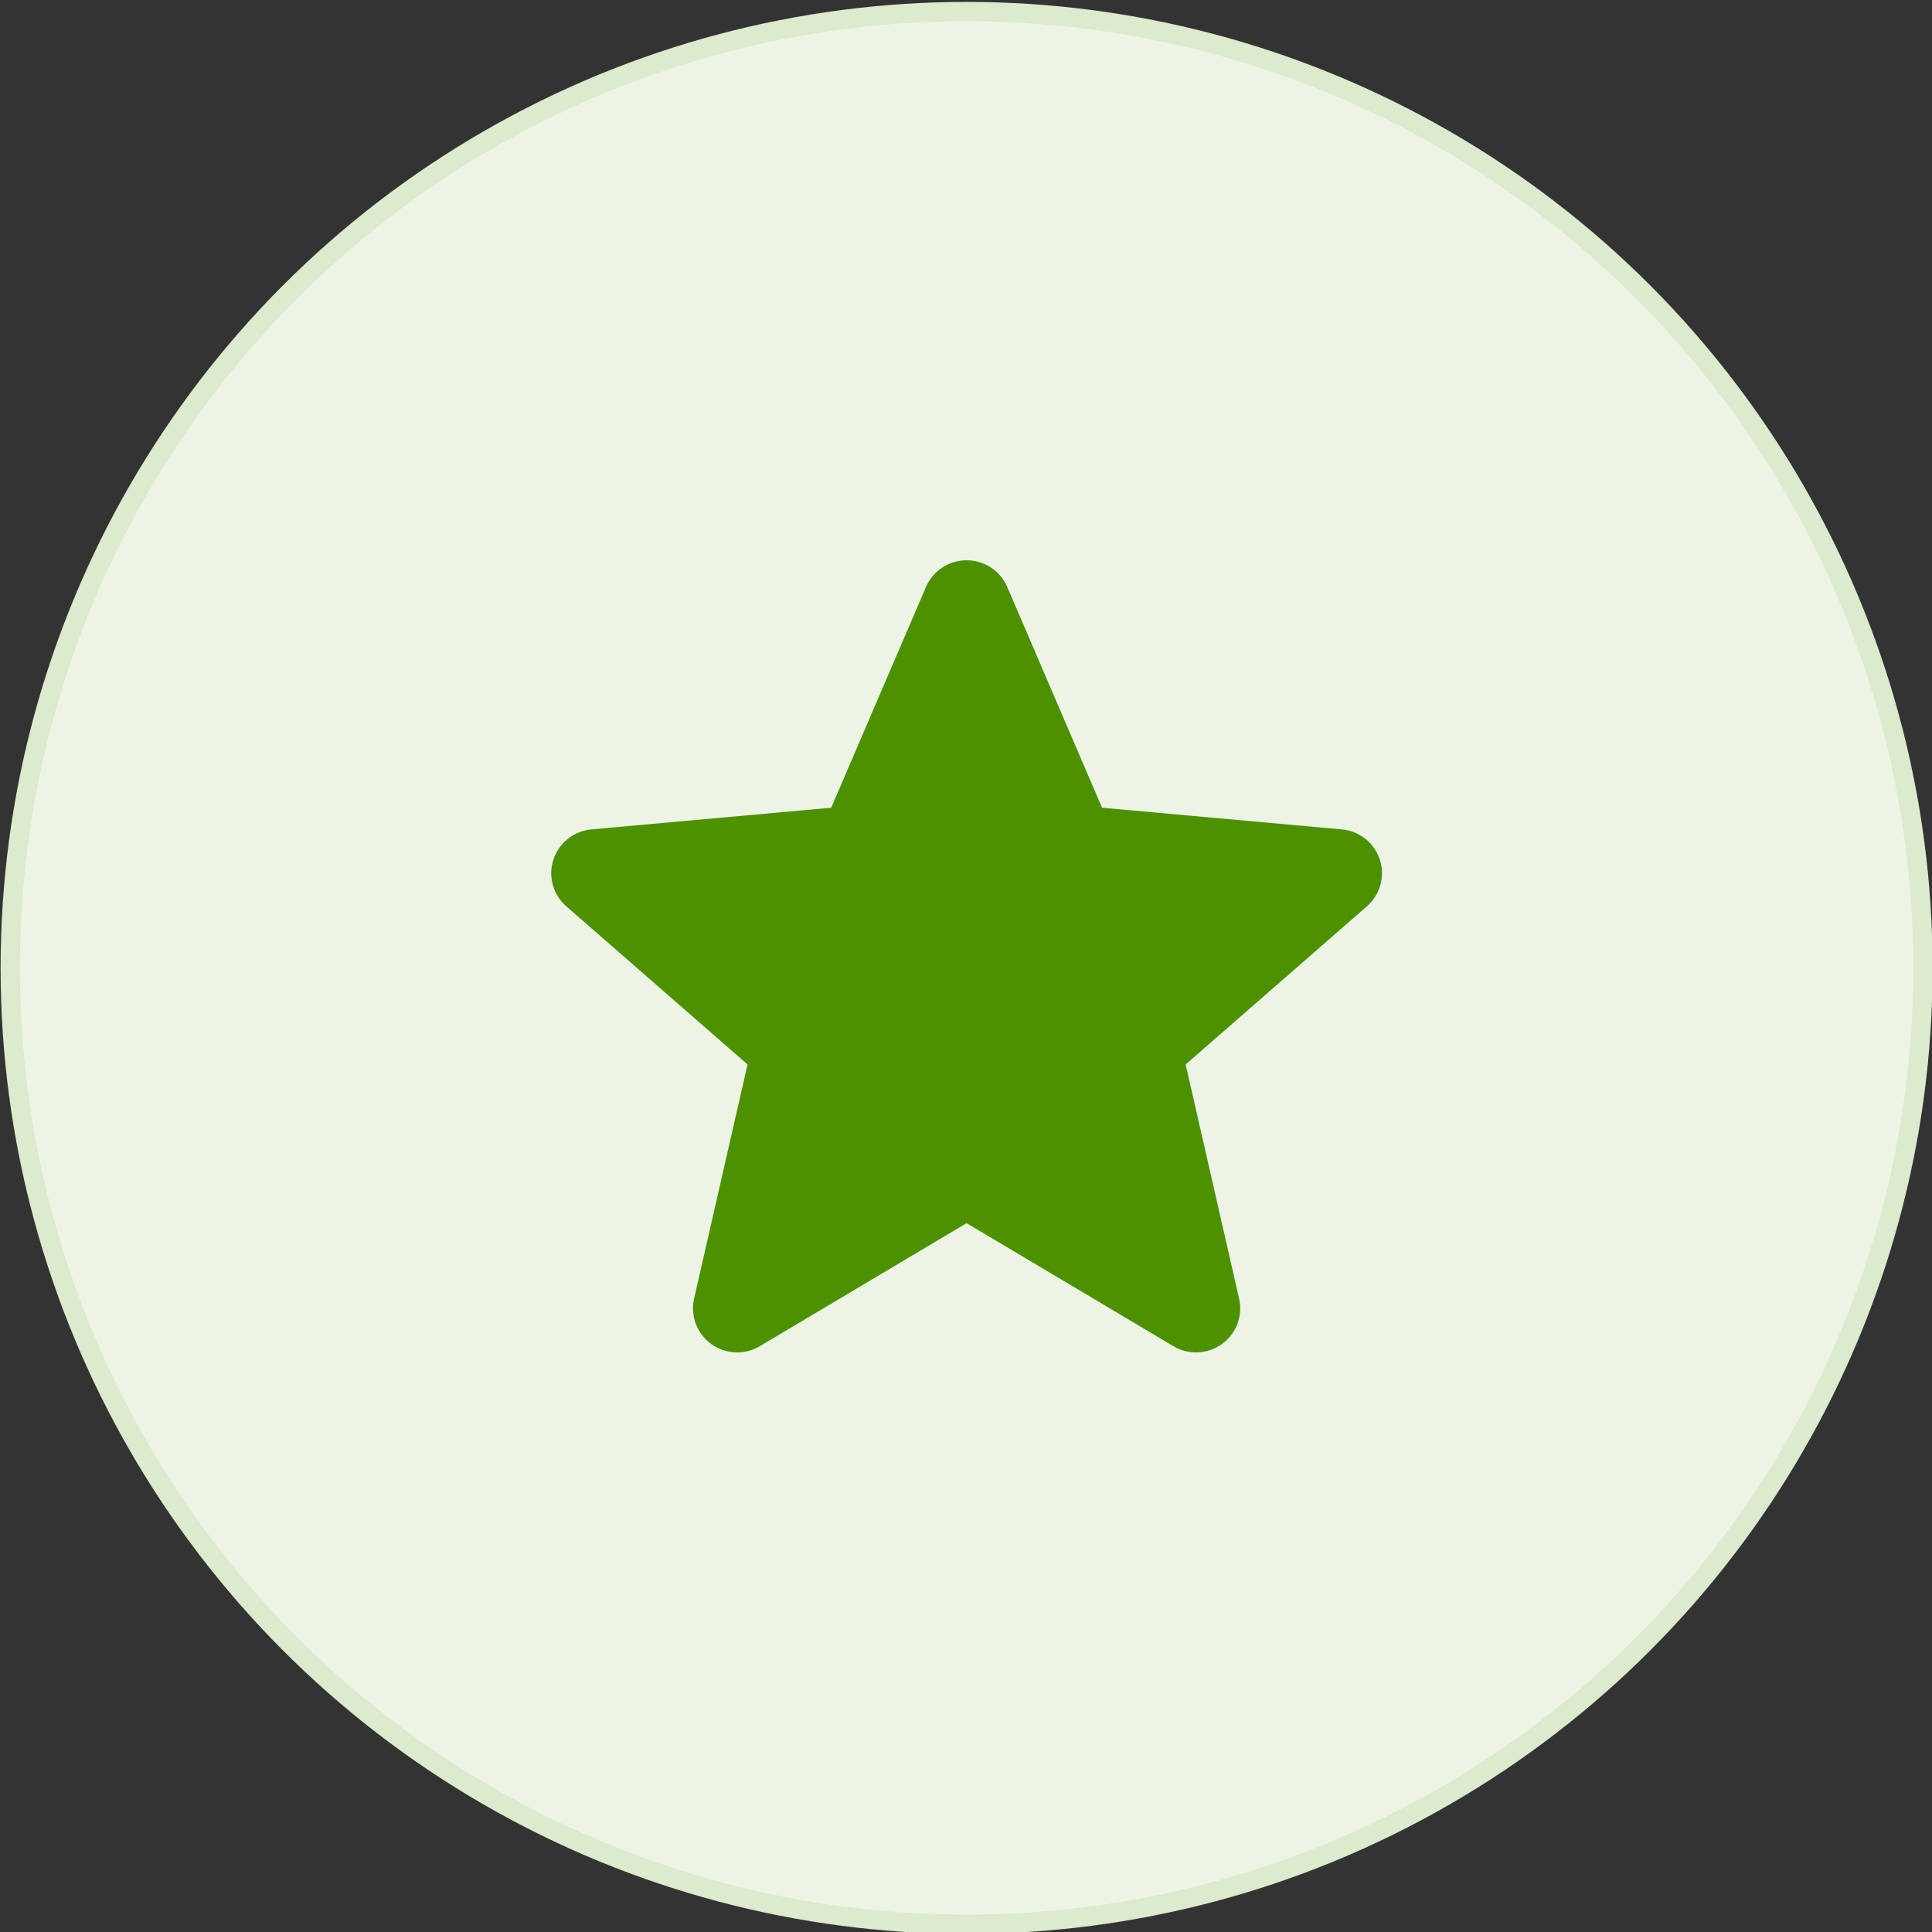
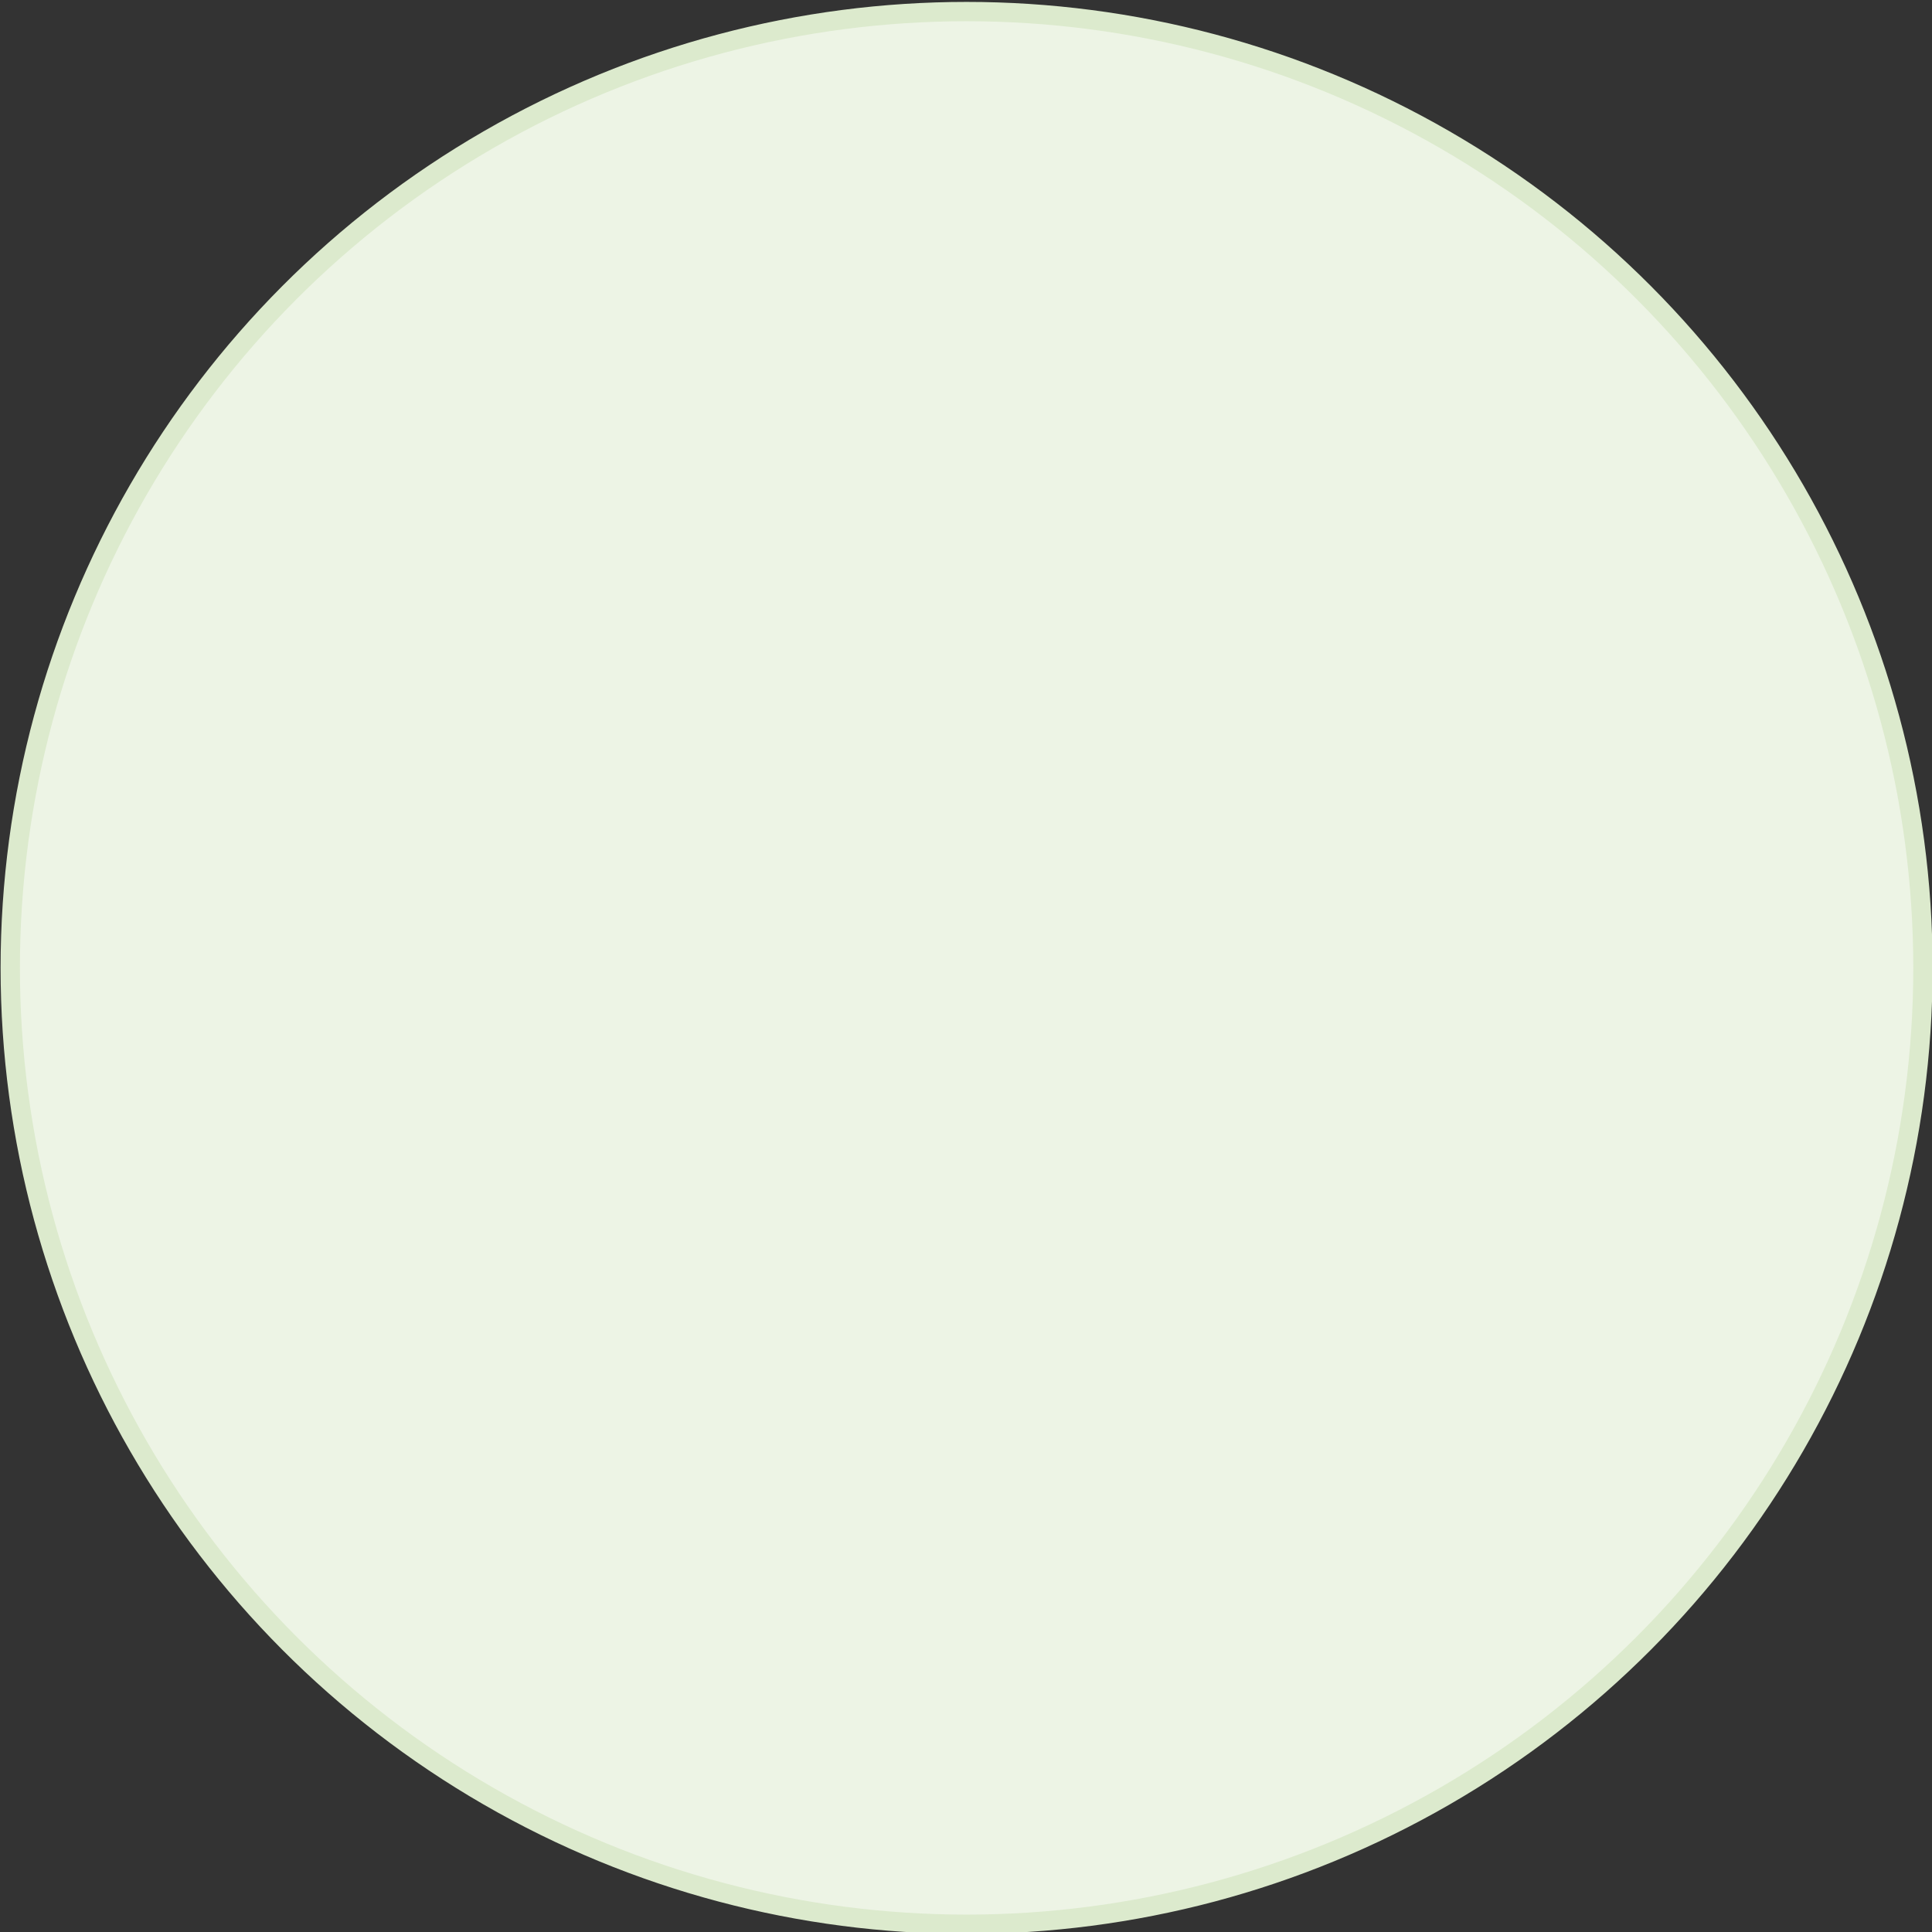
<svg xmlns="http://www.w3.org/2000/svg" version="1.1" id="Layer_1" x="0px" y="0px" width="100px" height="100px" viewBox="0 0 100 100" enable-background="new 0 0 100 100" xml:space="preserve">
  <rect x="0" y="0" width="100" height="100" fill="#333333" stroke="none" />
  <circle fill="#EDF4E5" stroke="#DCEACD" cx="50.031" cy="50.099" r="49.5" />
  <g id="Page-1_1_">
    <g id="How-it-works-_x2F_-Consumer_1_" transform="translate(-325, -5690)">
      <g id="icon-_x2F_-how-does-it-work_1_" transform="translate(287, 5646)">
        <g id="Group-14" transform="translate(9, 14)">
          <g id="star" transform="translate(29, 30)">
            <g>
-               <path id="Path_9_" fill="#4B9100" d="M71.419,44.492c-0.283-0.866-1.056-1.48-1.966-1.562l-12.412-1.122l-4.906-11.427        C51.772,29.542,50.949,29,50.031,29s-1.742,0.542-2.102,1.381l-4.906,11.427L30.609,42.93        c-0.91,0.083-1.681,0.697-1.965,1.562c-0.283,0.866-0.022,1.816,0.666,2.417l9.383,8.187l-2.767,12.123        c-0.202,0.892,0.146,1.813,0.89,2.348C37.215,69.855,37.685,70,38.156,70c0.404,0,0.81-0.107,1.172-0.322l10.703-6.368        l10.701,6.368c0.785,0.467,1.772,0.424,2.515-0.111c0.743-0.534,1.091-1.456,0.889-2.348l-2.767-12.123l9.383-8.187        C71.439,46.308,71.701,45.36,71.419,44.492z" />
-             </g>
+               </g>
          </g>
        </g>
      </g>
    </g>
  </g>
</svg>